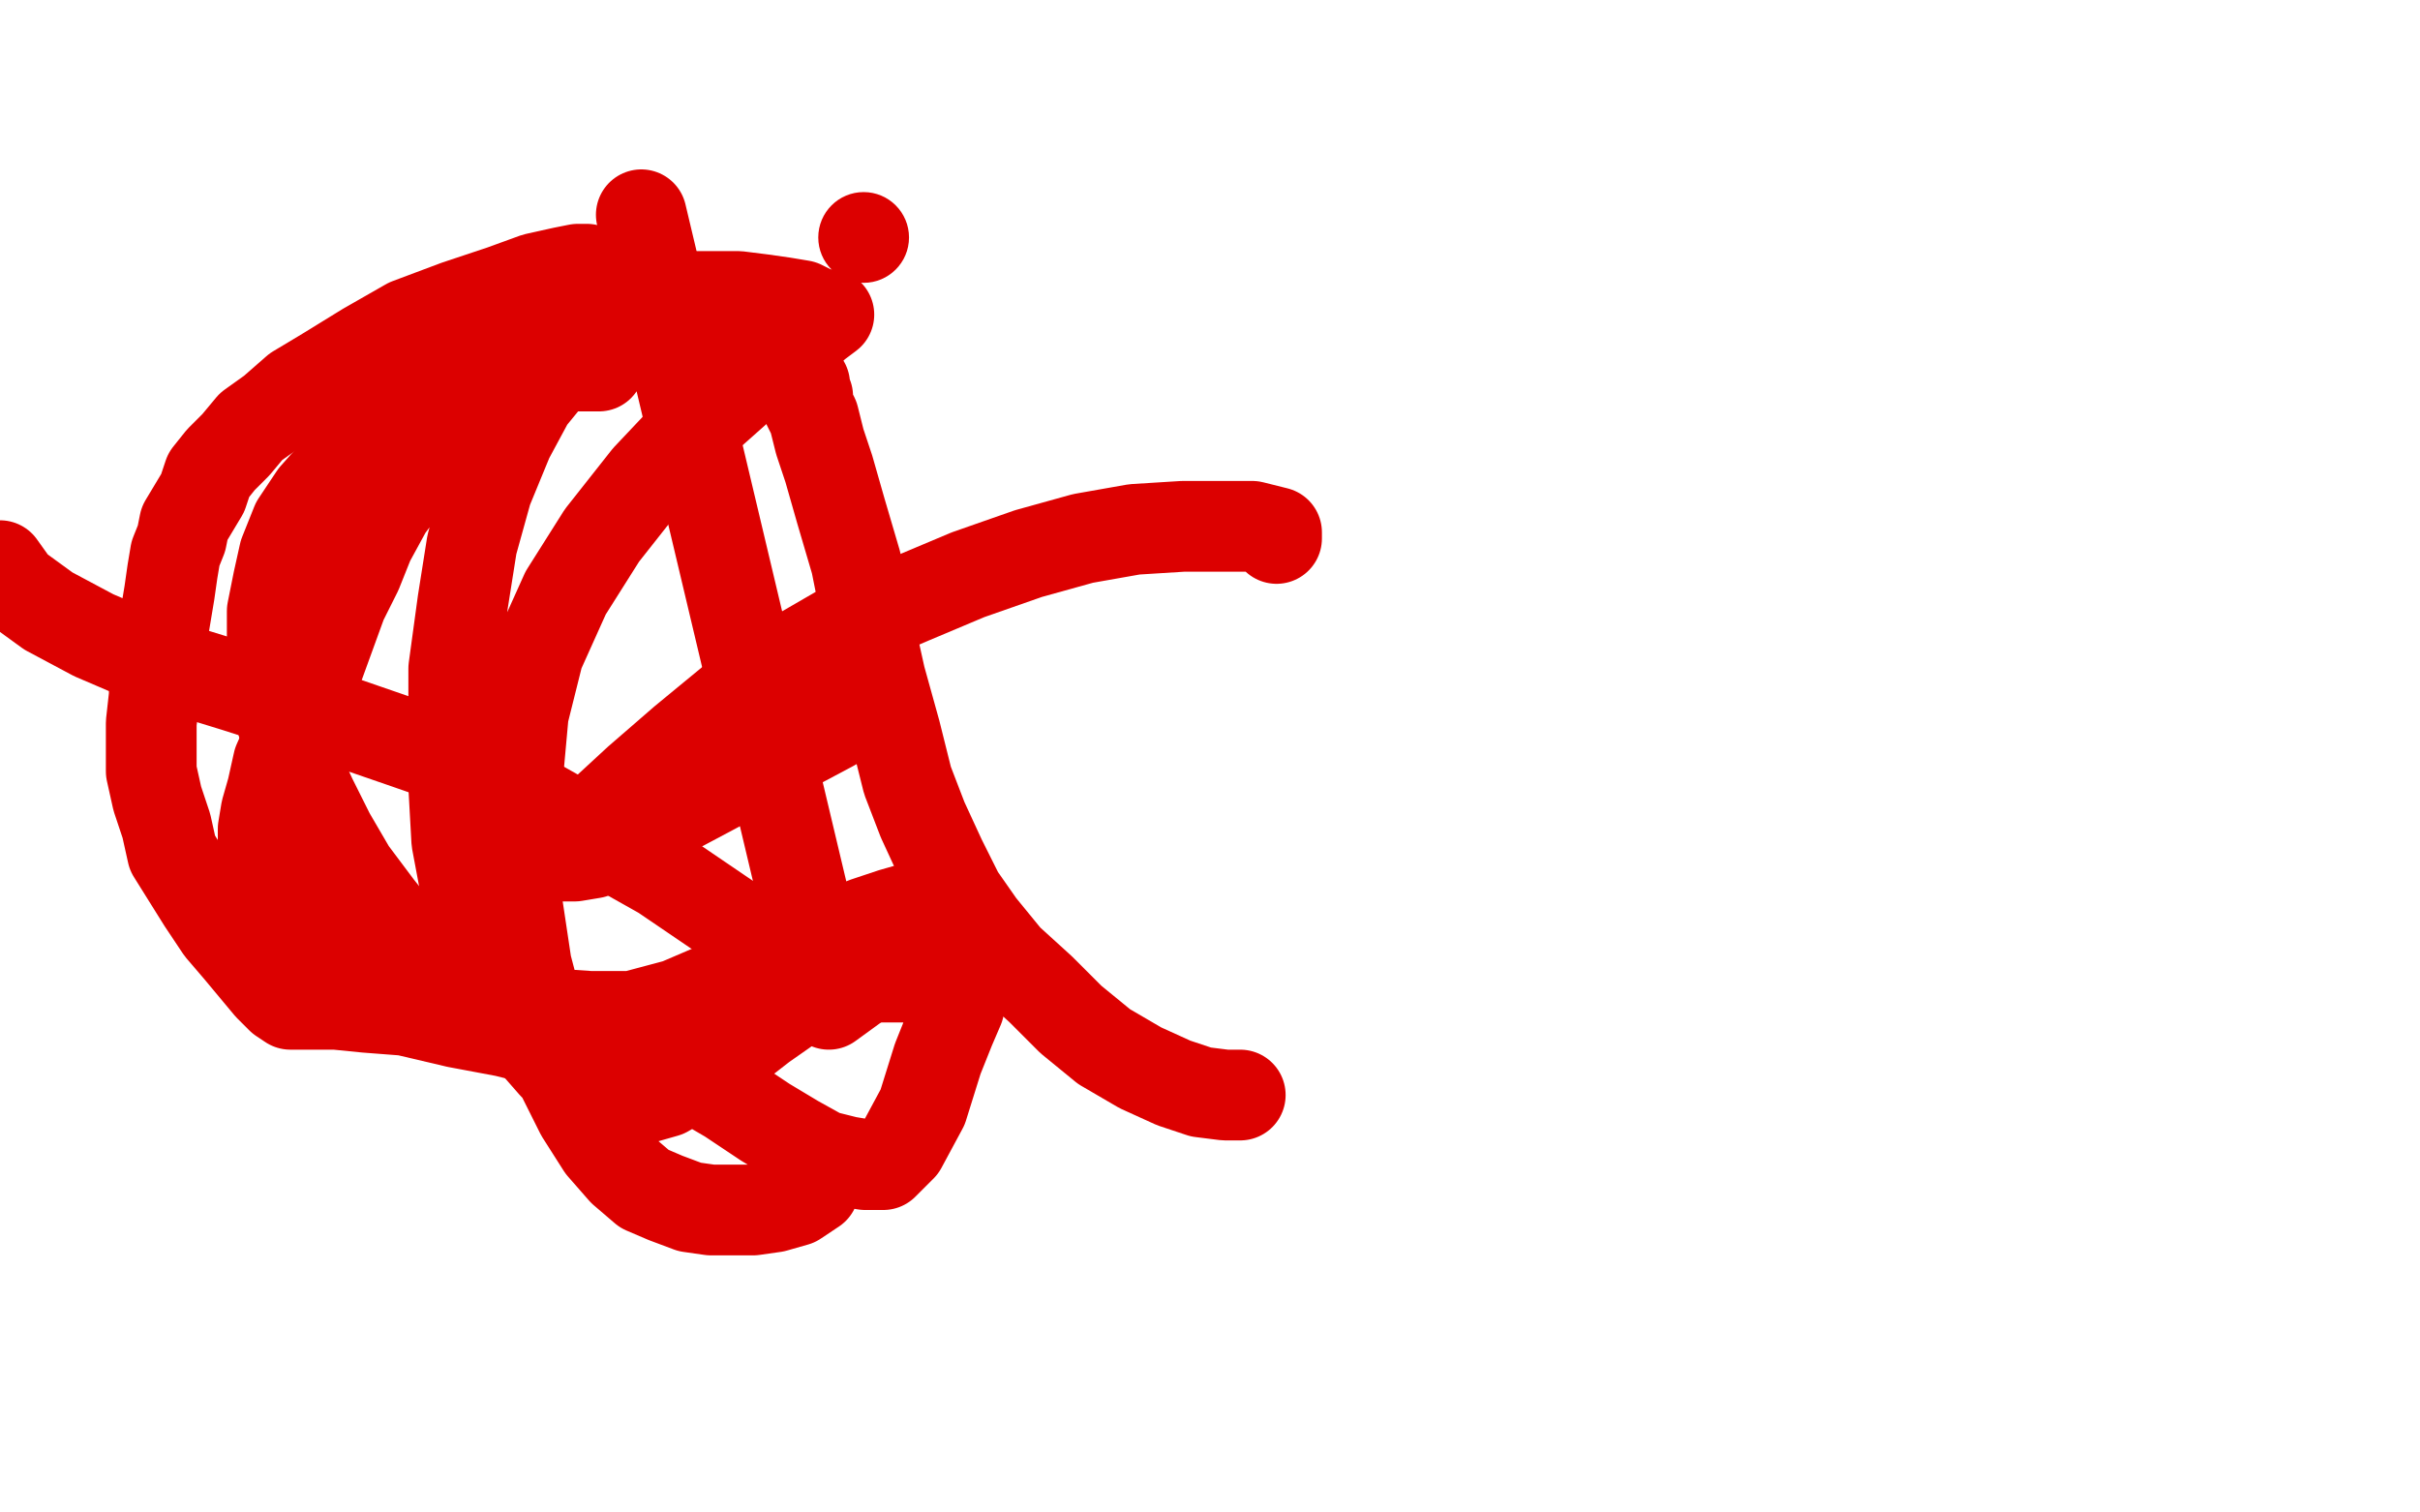
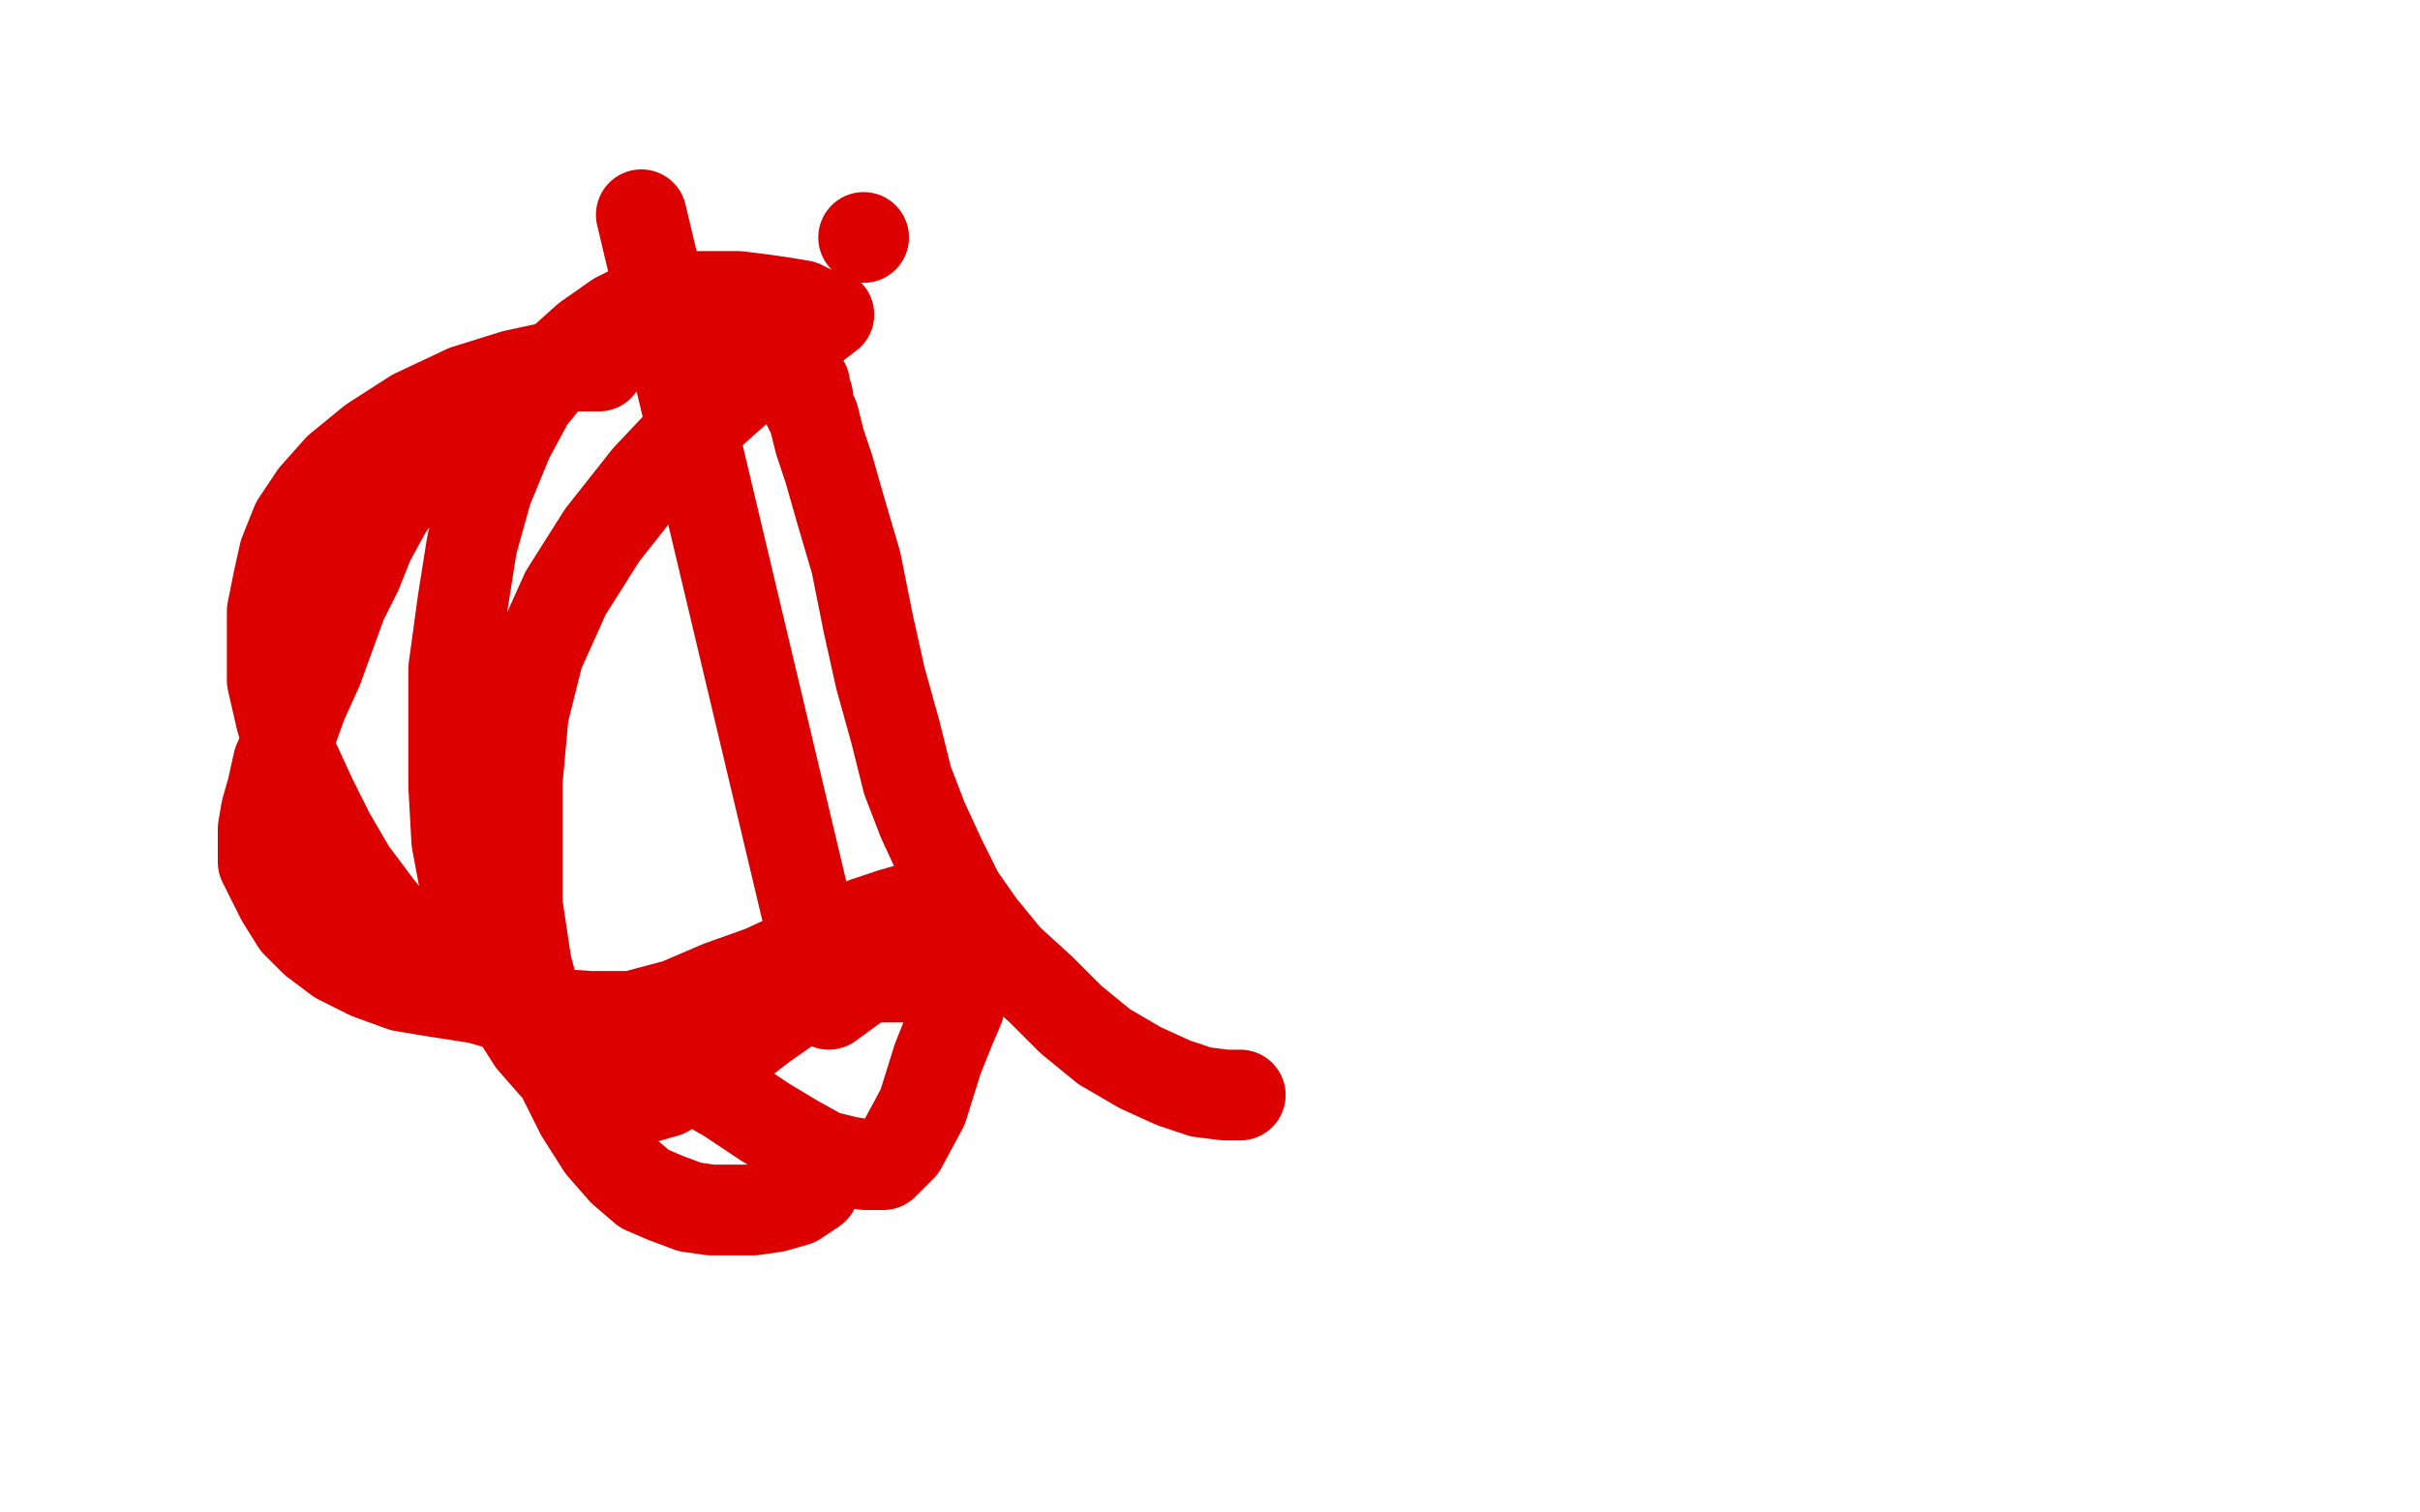
<svg xmlns="http://www.w3.org/2000/svg" width="800" height="500" version="1.1" style="stroke-antialiasing: false">
  <desc>This SVG has been created on https://colorillo.com/</desc>
  <rect x="0" y="0" width="800" height="500" style="fill: rgb(255,255,255); stroke-width:0" />
-   <polyline points="194,89 191,89 191,89 186,90 186,90 177,92 177,92 166,96 166,96 151,101 151,101 135,107 135,107 121,115 121,115 108,123 108,123 98,129 98,129 90,136 83,141 78,147 73,152 69,157 67,163 64,168 61,173 60,178 58,183 57,189 56,196 55,202 54,208 53,215 51,223 51,230 50,239 50,247 50,255 52,264 55,273 57,282 62,290 67,298 73,307 79,314 84,320 89,326 93,330 96,332 97,332 99,332 104,332 111,332 121,333 134,334 151,338 167,341 183,345 198,347 211,348 223,348 234,345 243,341 250,336 256,331 260,327 263,323 264,319 266,317 266,316 266,315 259,314 244,306 219,289 155,253 135,246 106,236 78,227 52,219 31,210 16,202 5,194 0,187" style="fill: none; stroke: #dc0000; stroke-width: 30; stroke-linejoin: round; stroke-linecap: round; stroke-antialiasing: false; stroke-antialias: 0; opacity: 1.0" />
  <polyline points="241,101 238,103 238,103 232,104 232,104 222,107 222,107 208,111 208,111 192,117 192,117 177,124 177,124 163,133 163,133 152,142 152,142 142,151 142,151 134,160 128,168 122,179 118,189 113,199 109,210 105,221 100,232 96,243 92,252 90,261 88,268 87,274 87,280 87,285 90,291 93,297 98,305 104,311 112,317 122,322 133,326 145,328 158,330 172,334 187,338 201,343 215,349 229,356 241,363 253,371 263,377 272,382 280,384 286,385 292,385 298,379 305,366 310,350 314,340 317,333 318,329 319,327 319,326 319,325 310,324 299,323 286,323 272,326 262,332 252,339 243,346 235,352 227,357 220,361 213,363 206,363 198,363 190,359 183,352 176,344 169,333 163,322 158,309 154,294 151,278 150,260 150,241 150,221 153,199 156,180 161,162 168,145 175,132 184,121 194,112 204,105 214,100 225,98 235,98 244,98 252,99 259,100 265,101 269,103 272,104 274,104 270,107 270,107 262,114 262,114 249,124 249,124 231,140 231,140 214,158 214,158 199,177 199,177 187,196 187,196 178,216 178,216 173,236 173,236 171,258 171,278 171,299 174,319 179,338 185,354 192,368 199,379 206,387 213,393 220,396 228,399 235,400 242,400 249,400 256,399 263,397 269,393" style="fill: none; stroke: #dc0000; stroke-width: 30; stroke-linejoin: round; stroke-linecap: round; stroke-antialiasing: false; stroke-antialias: 0; opacity: 1.0" />
  <polyline points="198,121 196,121 196,121 192,121 192,121 184,121 184,121 170,124 170,124 154,129 154,129 137,137 137,137 123,146 123,146 112,155 112,155 104,164 104,164 98,173 94,183 92,192 90,202 90,213 90,225 93,238 97,251 103,264 109,276 116,288 125,300 133,310 143,319 154,326 167,332 180,335 195,336 209,336 224,332 238,326 252,321 265,315 277,310 286,305 295,302 302,300 307,298 311,297 313,296 314,296 312,298 308,303 302,309 295,316 285,324 274,332 212,71" style="fill: none; stroke: #dc0000; stroke-width: 30; stroke-linejoin: round; stroke-linecap: round; stroke-antialiasing: false; stroke-antialias: 0; opacity: 1.0" />
  <circle cx="285.5" cy="78.5" r="15" style="fill: #dc0000; stroke-antialiasing: false; stroke-antialias: 0; opacity: 1.0" />
  <polyline points="266,127 266,128 266,128 266,129 266,129 267,131 267,131 267,134 267,134 269,138 269,138 271,146 271,146 274,155 274,155 278,169 278,169 283,186 283,186 287,206 291,224 296,242 300,258 305,271 311,284 317,296 324,306 333,317 344,327 354,337 365,346 377,353 388,358 397,361 405,362 410,362" style="fill: none; stroke: #dc0000; stroke-width: 30; stroke-linejoin: round; stroke-linecap: round; stroke-antialiasing: false; stroke-antialias: 0; opacity: 1.0" />
-   <polyline points="275,240 196,282 196,282 190,283 190,283 187,283 186,283 188,278 198,270 211,258 226,245 243,231 261,218 280,207 301,198 320,190 340,183 358,178 375,175 391,174 403,174 414,174 422,176 422,177 422,178 422,176" style="fill: none; stroke: #dc0000; stroke-width: 30; stroke-linejoin: round; stroke-linecap: round; stroke-antialiasing: false; stroke-antialias: 0; opacity: 1.0" />
</svg>